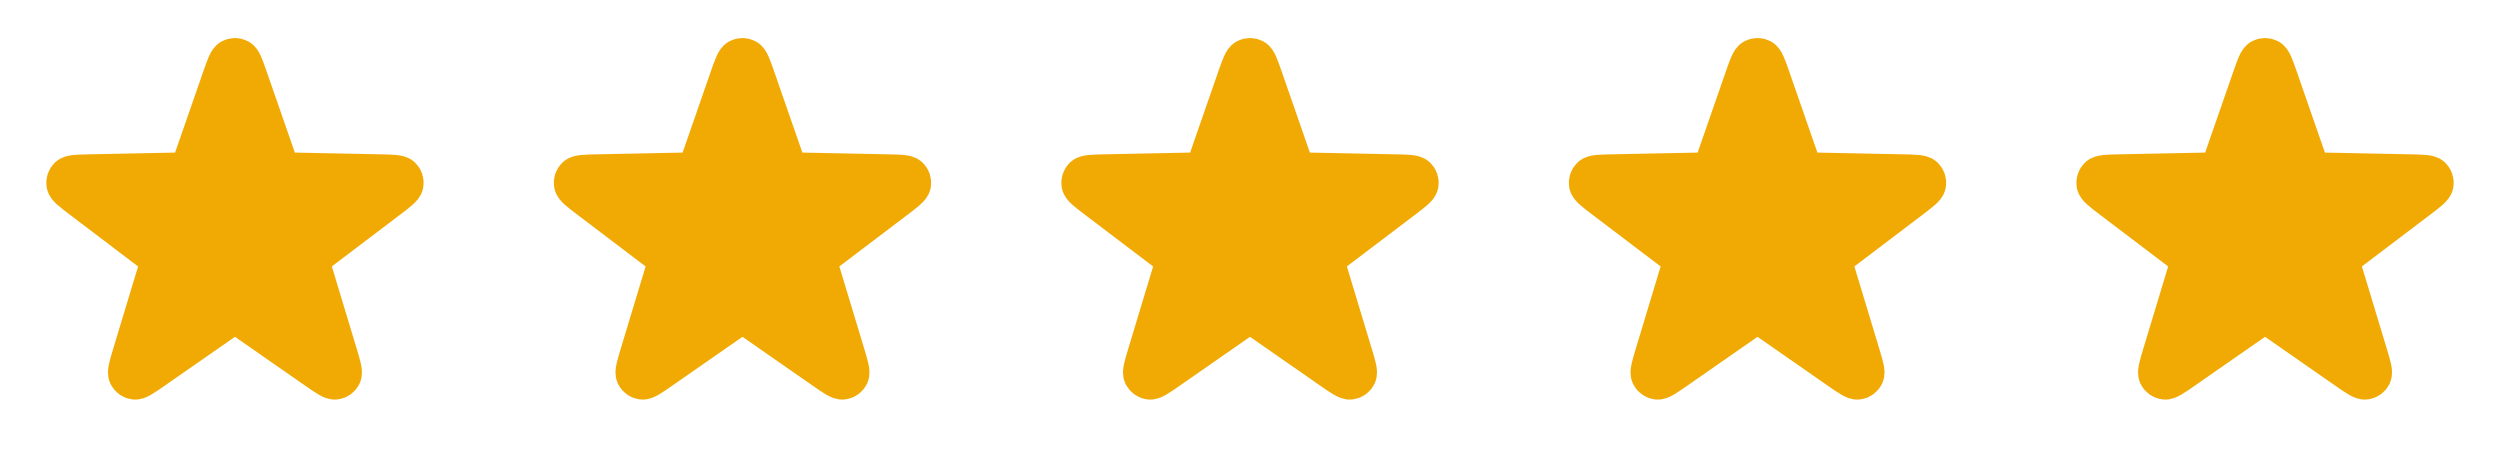
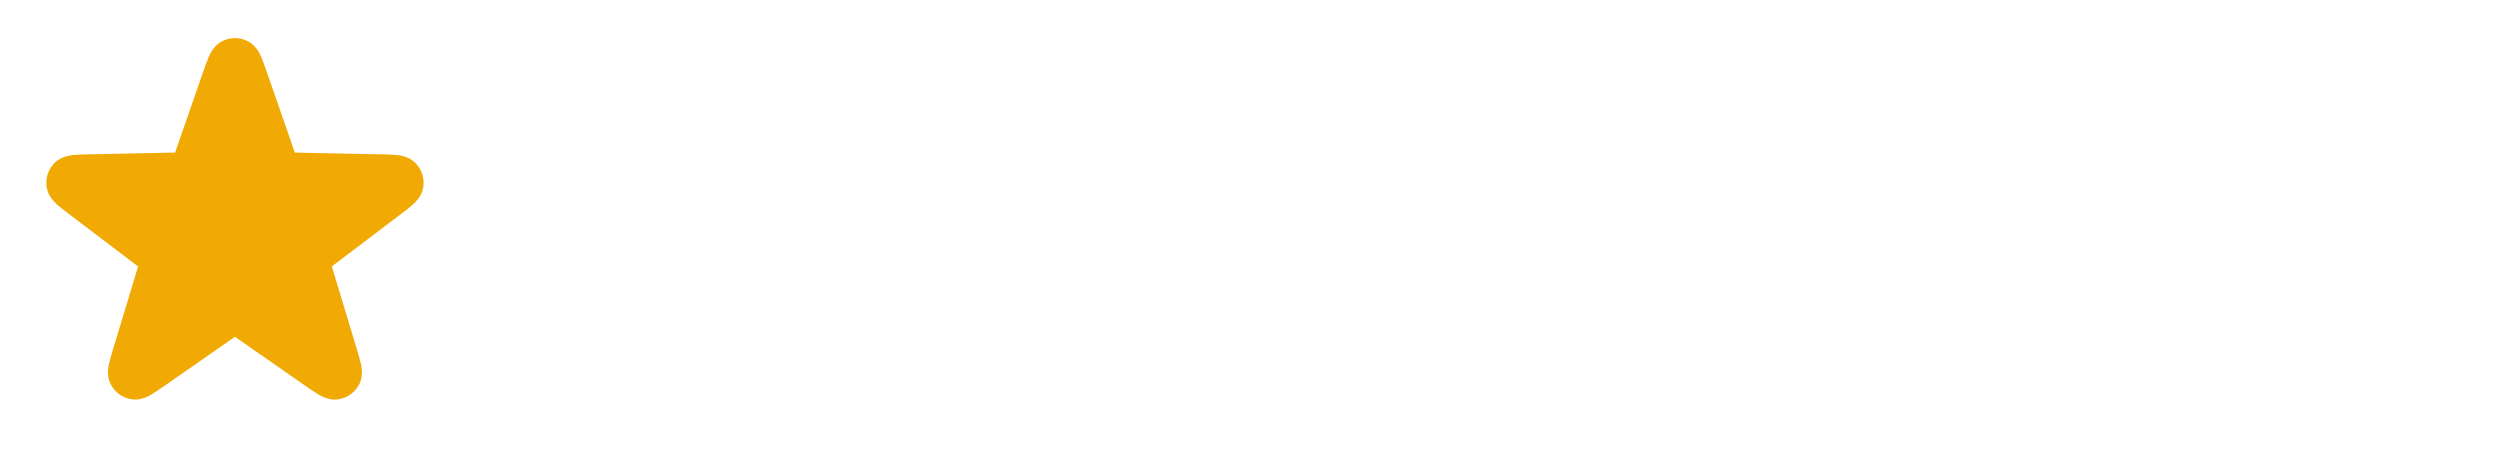
<svg xmlns="http://www.w3.org/2000/svg" width="133" height="24" viewBox="0 0 133 24" fill="none">
  <path d="M11.744 4.174C11.976 3.508 12.092 3.175 12.263 3.083C12.411 3.003 12.589 3.003 12.737 3.083C12.909 3.175 13.024 3.508 13.256 4.174L14.786 8.576C14.852 8.766 14.885 8.861 14.944 8.931C14.997 8.994 15.063 9.042 15.139 9.073C15.224 9.107 15.325 9.109 15.525 9.114L20.185 9.209C20.89 9.223 21.242 9.23 21.383 9.364C21.505 9.481 21.56 9.65 21.53 9.816C21.495 10.007 21.214 10.22 20.652 10.646L16.938 13.462C16.778 13.583 16.698 13.643 16.649 13.722C16.606 13.791 16.581 13.87 16.575 13.951C16.569 14.043 16.598 14.139 16.656 14.331L18.005 18.792C18.209 19.467 18.312 19.804 18.227 19.979C18.154 20.131 18.01 20.236 17.843 20.258C17.651 20.284 17.361 20.083 16.783 19.68L12.957 17.018C12.792 16.904 12.71 16.846 12.62 16.824C12.541 16.804 12.459 16.804 12.38 16.824C12.29 16.846 12.208 16.904 12.043 17.018L8.217 19.68C7.639 20.083 7.349 20.284 7.157 20.258C6.99 20.236 6.846 20.131 6.773 19.979C6.689 19.804 6.791 19.467 6.995 18.792L8.344 14.331C8.403 14.139 8.432 14.043 8.425 13.951C8.419 13.87 8.394 13.791 8.351 13.722C8.302 13.643 8.222 13.583 8.062 13.462L4.348 10.646C3.786 10.22 3.505 10.007 3.47 9.816C3.44 9.65 3.495 9.481 3.617 9.364C3.758 9.23 4.11 9.223 4.815 9.209L9.475 9.114C9.675 9.109 9.776 9.107 9.861 9.073C9.937 9.042 10.004 8.994 10.056 8.931C10.115 8.861 10.148 8.766 10.214 8.576L11.744 4.174Z" fill="#F1AA03" stroke="#F1AA03" stroke-width="2" stroke-linecap="round" stroke-linejoin="round" />
-   <path d="M38.744 4.174C38.976 3.508 39.092 3.175 39.263 3.083C39.411 3.003 39.589 3.003 39.737 3.083C39.908 3.175 40.024 3.508 40.256 4.174L41.786 8.576C41.852 8.766 41.885 8.861 41.944 8.931C41.997 8.994 42.063 9.042 42.139 9.073C42.224 9.107 42.325 9.109 42.525 9.114L47.185 9.209C47.89 9.223 48.242 9.23 48.383 9.364C48.505 9.481 48.56 9.65 48.53 9.816C48.495 10.007 48.214 10.22 47.652 10.646L43.938 13.462C43.778 13.583 43.698 13.643 43.65 13.722C43.606 13.791 43.581 13.87 43.575 13.951C43.569 14.043 43.598 14.139 43.656 14.331L45.005 18.792C45.209 19.467 45.312 19.804 45.227 19.979C45.154 20.131 45.01 20.236 44.843 20.258C44.651 20.284 44.361 20.083 43.783 19.68L39.957 17.018C39.792 16.904 39.71 16.846 39.62 16.824C39.541 16.804 39.459 16.804 39.38 16.824C39.29 16.846 39.208 16.904 39.043 17.018L35.217 19.68C34.639 20.083 34.349 20.284 34.157 20.258C33.99 20.236 33.846 20.131 33.773 19.979C33.688 19.804 33.791 19.467 33.995 18.792L35.344 14.331C35.403 14.139 35.432 14.043 35.425 13.951C35.419 13.87 35.394 13.791 35.351 13.722C35.302 13.643 35.222 13.583 35.062 13.462L31.348 10.646C30.786 10.22 30.505 10.007 30.47 9.816C30.44 9.65 30.495 9.481 30.617 9.364C30.758 9.23 31.11 9.223 31.815 9.209L36.475 9.114C36.675 9.109 36.776 9.107 36.861 9.073C36.937 9.042 37.004 8.994 37.056 8.931C37.115 8.861 37.148 8.766 37.214 8.576L38.744 4.174Z" fill="#F1AA03" stroke="#F1AA03" stroke-width="2" stroke-linecap="round" stroke-linejoin="round" />
-   <path d="M65.744 4.174C65.976 3.508 66.092 3.175 66.263 3.083C66.411 3.003 66.589 3.003 66.737 3.083C66.909 3.175 67.024 3.508 67.256 4.174L68.786 8.576C68.852 8.766 68.885 8.861 68.944 8.931C68.997 8.994 69.064 9.042 69.139 9.073C69.224 9.107 69.325 9.109 69.525 9.114L74.185 9.209C74.89 9.223 75.242 9.23 75.383 9.364C75.505 9.481 75.56 9.65 75.53 9.816C75.495 10.007 75.214 10.22 74.652 10.646L70.938 13.462C70.778 13.583 70.698 13.643 70.65 13.722C70.606 13.791 70.581 13.87 70.575 13.951C70.569 14.043 70.598 14.139 70.656 14.331L72.005 18.792C72.21 19.467 72.312 19.804 72.227 19.979C72.154 20.131 72.01 20.236 71.843 20.258C71.651 20.284 71.361 20.083 70.783 19.68L66.957 17.018C66.792 16.904 66.71 16.846 66.621 16.824C66.541 16.804 66.459 16.804 66.38 16.824C66.29 16.846 66.208 16.904 66.043 17.018L62.217 19.68C61.639 20.083 61.349 20.284 61.157 20.258C60.99 20.236 60.846 20.131 60.773 19.979C60.688 19.804 60.791 19.467 60.995 18.792L62.344 14.331C62.403 14.139 62.432 14.043 62.425 13.951C62.419 13.87 62.394 13.791 62.351 13.722C62.302 13.643 62.222 13.583 62.062 13.462L58.348 10.646C57.786 10.22 57.505 10.007 57.47 9.816C57.44 9.65 57.495 9.481 57.617 9.364C57.758 9.23 58.11 9.223 58.815 9.209L63.475 9.114C63.675 9.109 63.776 9.107 63.861 9.073C63.937 9.042 64.004 8.994 64.056 8.931C64.115 8.861 64.148 8.766 64.214 8.576L65.744 4.174Z" fill="#F1AA03" stroke="#F1AA03" stroke-width="2" stroke-linecap="round" stroke-linejoin="round" />
-   <path d="M92.744 4.174C92.976 3.508 93.092 3.175 93.263 3.083C93.411 3.003 93.589 3.003 93.737 3.083C93.909 3.175 94.024 3.508 94.256 4.174L95.786 8.576C95.852 8.766 95.885 8.861 95.944 8.931C95.997 8.994 96.064 9.042 96.139 9.073C96.224 9.107 96.325 9.109 96.525 9.114L101.185 9.209C101.89 9.223 102.242 9.23 102.383 9.364C102.505 9.481 102.56 9.65 102.53 9.816C102.495 10.007 102.214 10.22 101.652 10.646L97.938 13.462C97.778 13.583 97.698 13.643 97.65 13.722C97.606 13.791 97.581 13.87 97.575 13.951C97.569 14.043 97.598 14.139 97.656 14.331L99.005 18.792C99.21 19.467 99.312 19.804 99.227 19.979C99.154 20.131 99.01 20.236 98.843 20.258C98.651 20.284 98.361 20.083 97.783 19.68L93.957 17.018C93.792 16.904 93.71 16.846 93.621 16.824C93.541 16.804 93.459 16.804 93.38 16.824C93.29 16.846 93.208 16.904 93.043 17.018L89.217 19.68C88.639 20.083 88.349 20.284 88.157 20.258C87.99 20.236 87.846 20.131 87.773 19.979C87.689 19.804 87.791 19.467 87.995 18.792L89.344 14.331C89.403 14.139 89.432 14.043 89.425 13.951C89.419 13.87 89.394 13.791 89.351 13.722C89.302 13.643 89.222 13.583 89.062 13.462L85.348 10.646C84.786 10.22 84.505 10.007 84.47 9.816C84.44 9.65 84.495 9.481 84.617 9.364C84.758 9.23 85.11 9.223 85.815 9.209L90.475 9.114C90.675 9.109 90.776 9.107 90.861 9.073C90.937 9.042 91.004 8.994 91.056 8.931C91.115 8.861 91.148 8.766 91.214 8.576L92.744 4.174Z" fill="#F1AA03" stroke="#F1AA03" stroke-width="2" stroke-linecap="round" stroke-linejoin="round" />
-   <path d="M119.744 4.174C119.976 3.508 120.092 3.175 120.263 3.083C120.411 3.003 120.589 3.003 120.737 3.083C120.908 3.175 121.024 3.508 121.256 4.174L122.786 8.576C122.852 8.766 122.885 8.861 122.944 8.931C122.997 8.994 123.063 9.042 123.139 9.073C123.224 9.107 123.325 9.109 123.525 9.114L128.185 9.209C128.89 9.223 129.242 9.23 129.383 9.364C129.505 9.481 129.56 9.65 129.53 9.816C129.495 10.007 129.214 10.22 128.652 10.646L124.938 13.462C124.778 13.583 124.698 13.643 124.649 13.722C124.606 13.791 124.581 13.87 124.575 13.951C124.569 14.043 124.598 14.139 124.656 14.331L126.005 18.792C126.209 19.467 126.312 19.804 126.227 19.979C126.154 20.131 126.01 20.236 125.843 20.258C125.651 20.284 125.361 20.083 124.783 19.68L120.957 17.018C120.792 16.904 120.71 16.846 120.62 16.824C120.541 16.804 120.459 16.804 120.38 16.824C120.29 16.846 120.208 16.904 120.043 17.018L116.217 19.68C115.639 20.083 115.349 20.284 115.157 20.258C114.99 20.236 114.846 20.131 114.773 19.979C114.689 19.804 114.791 19.467 114.995 18.792L116.344 14.331C116.403 14.139 116.432 14.043 116.425 13.951C116.419 13.87 116.394 13.791 116.351 13.722C116.302 13.643 116.222 13.583 116.062 13.462L112.348 10.646C111.786 10.22 111.505 10.007 111.47 9.816C111.44 9.65 111.495 9.481 111.617 9.364C111.758 9.23 112.11 9.223 112.815 9.209L117.475 9.114C117.675 9.109 117.776 9.107 117.861 9.073C117.937 9.042 118.004 8.994 118.056 8.931C118.115 8.861 118.148 8.766 118.214 8.576L119.744 4.174Z" fill="#F1AA03" stroke="#F1AA03" stroke-width="2" stroke-linecap="round" stroke-linejoin="round" />
</svg>